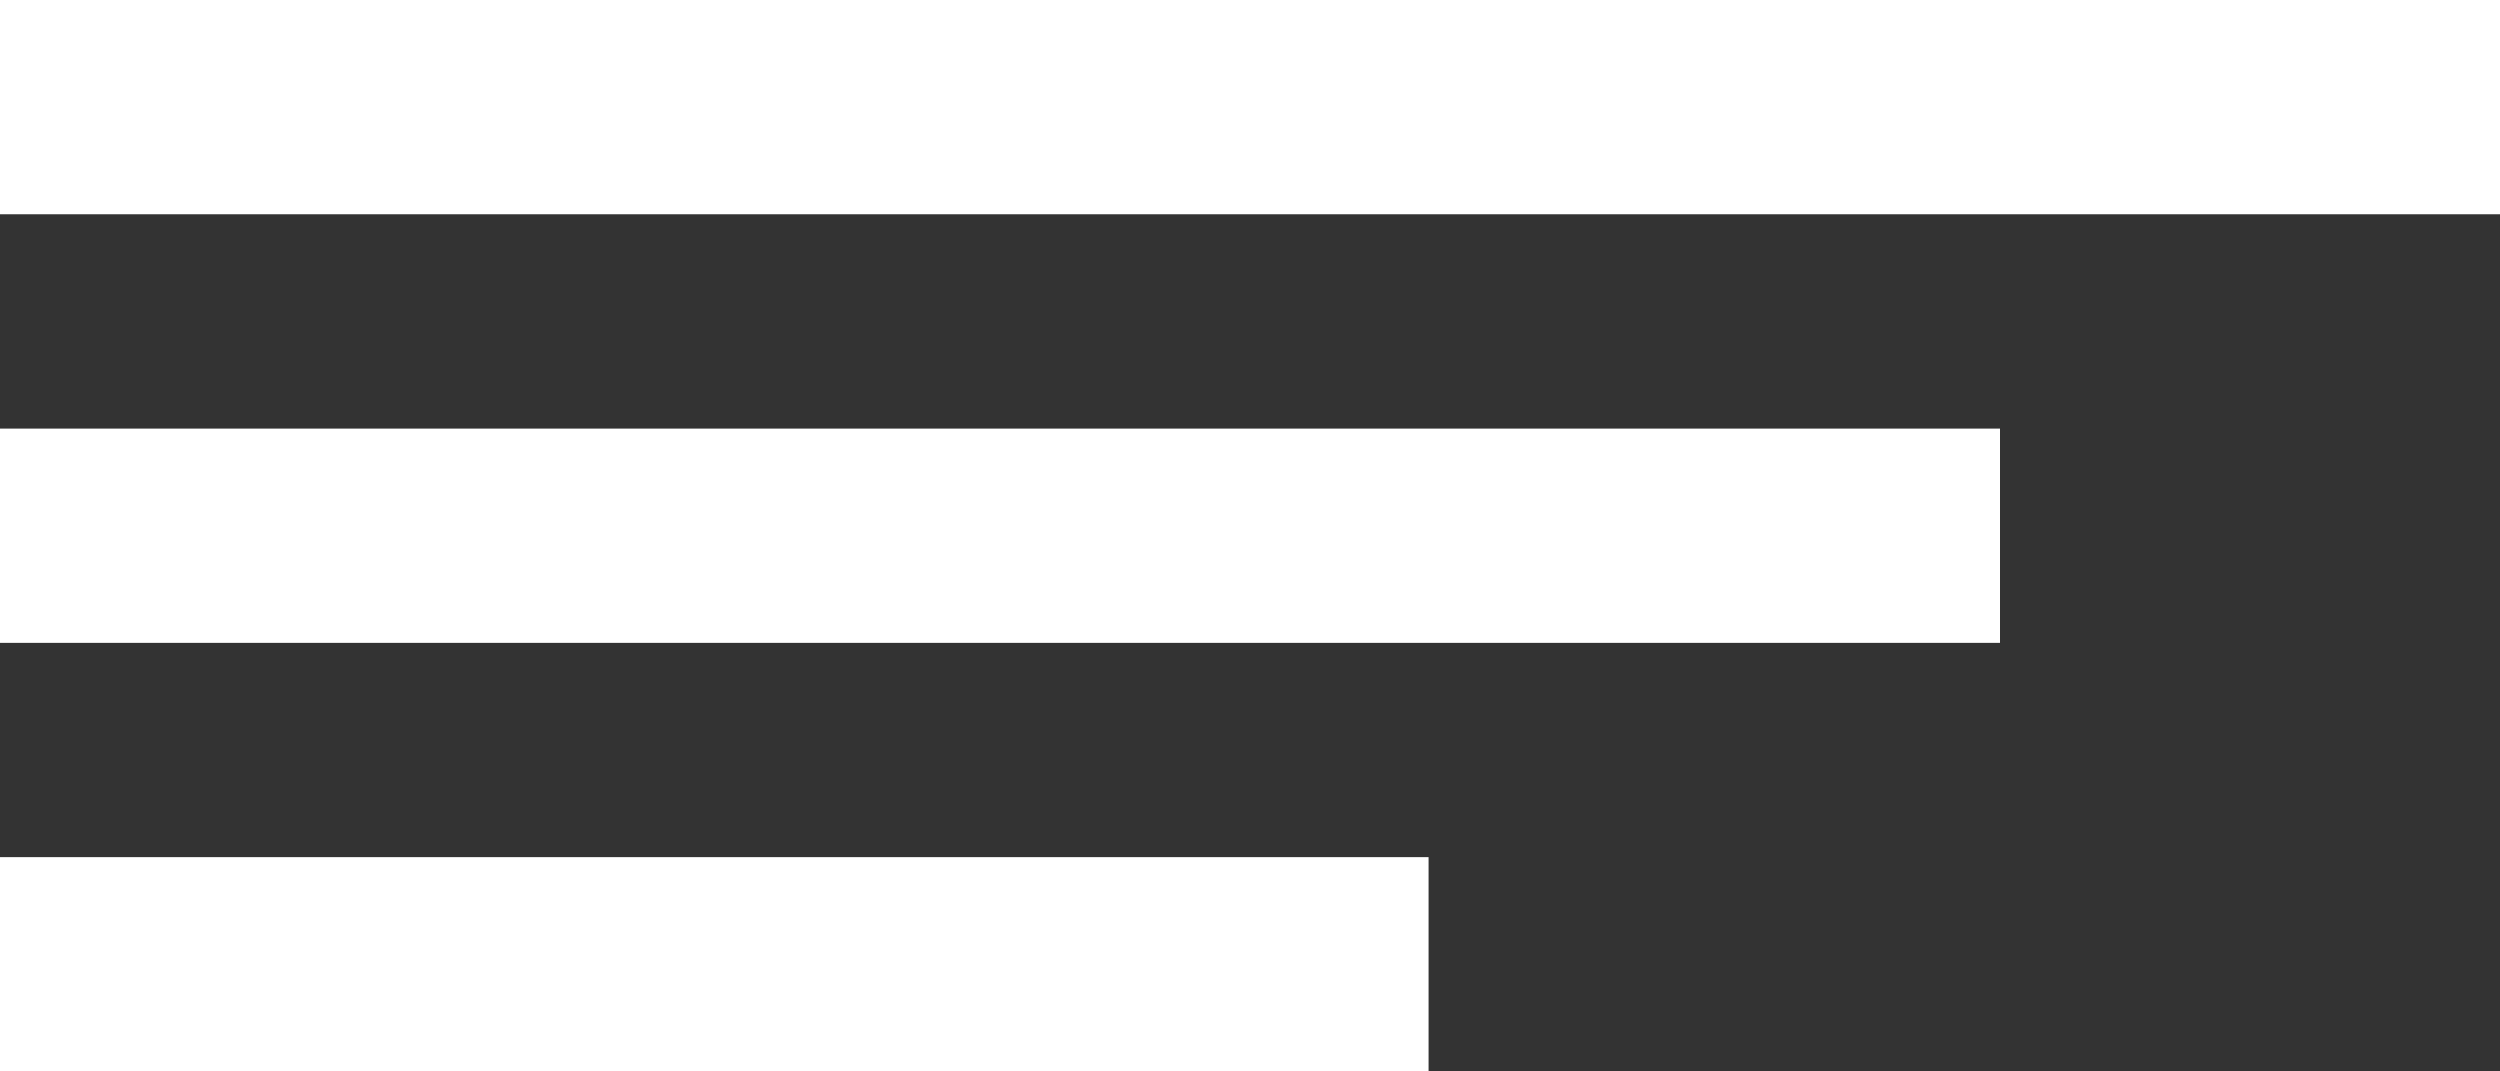
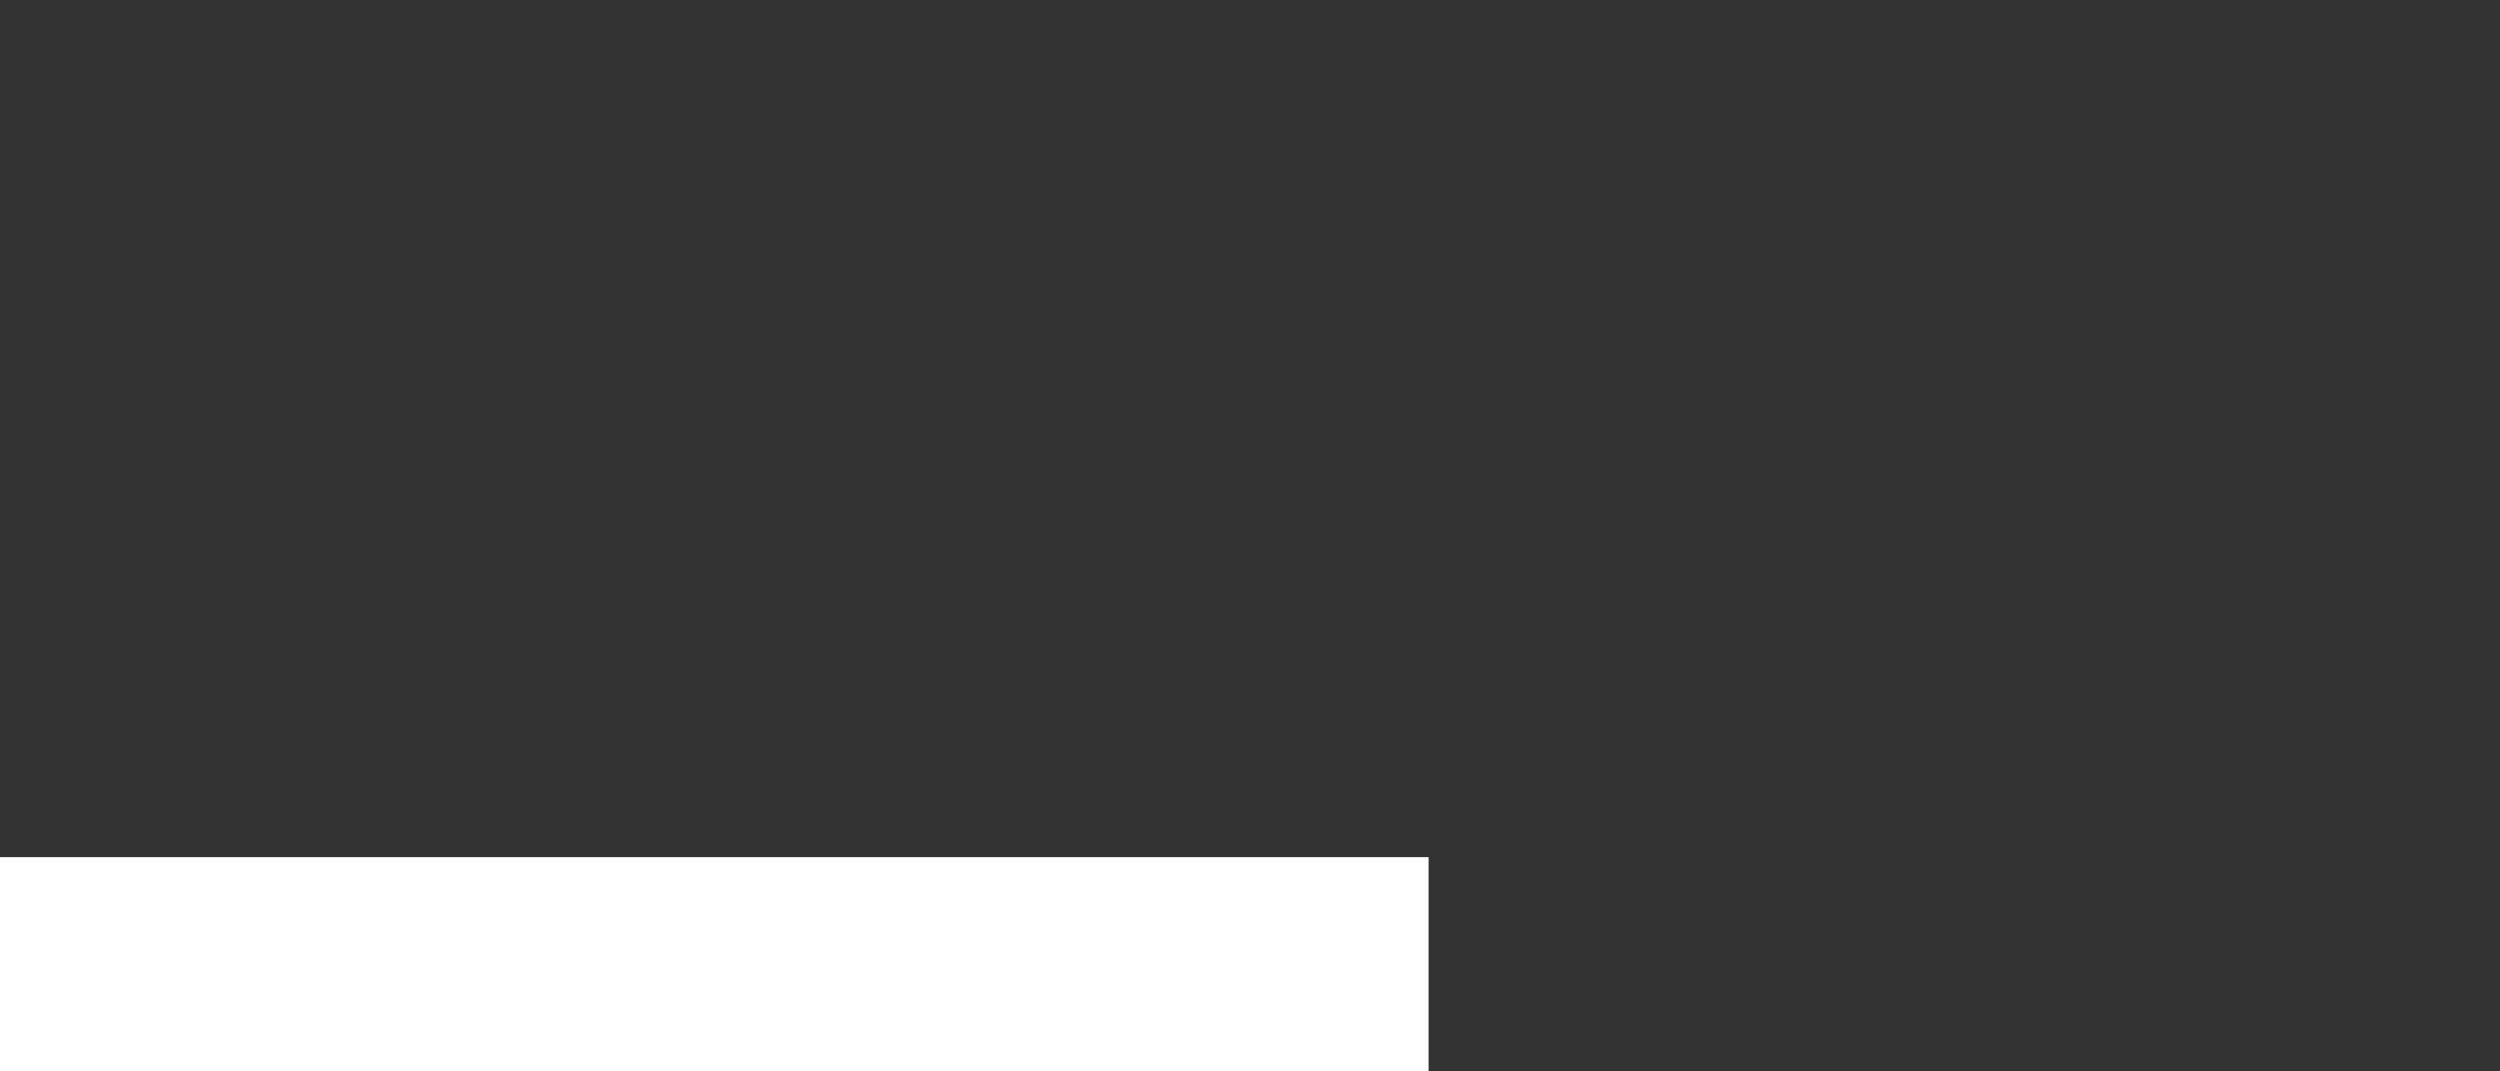
<svg xmlns="http://www.w3.org/2000/svg" width="35" height="15" viewBox="0 0 35 15" fill="none">
  <rect x="0" y="0" width="35" height="15" fill="#333333" stroke="none" />
-   <line y1="-1.5" x2="35" y2="-1.5" transform="matrix(-1 8.74228e-08 8.74228e-08 1 35 3)" stroke="white" stroke-width="3" />
-   <line y1="-1.5" x2="28" y2="-1.5" transform="matrix(-1 -8.74228e-08 -8.74228e-08 1 28 9)" stroke="white" stroke-width="3" />
  <line y1="-1.5" x2="20" y2="-1.5" transform="matrix(-1 0 0 1 20 15)" stroke="white" stroke-width="3" />
</svg>